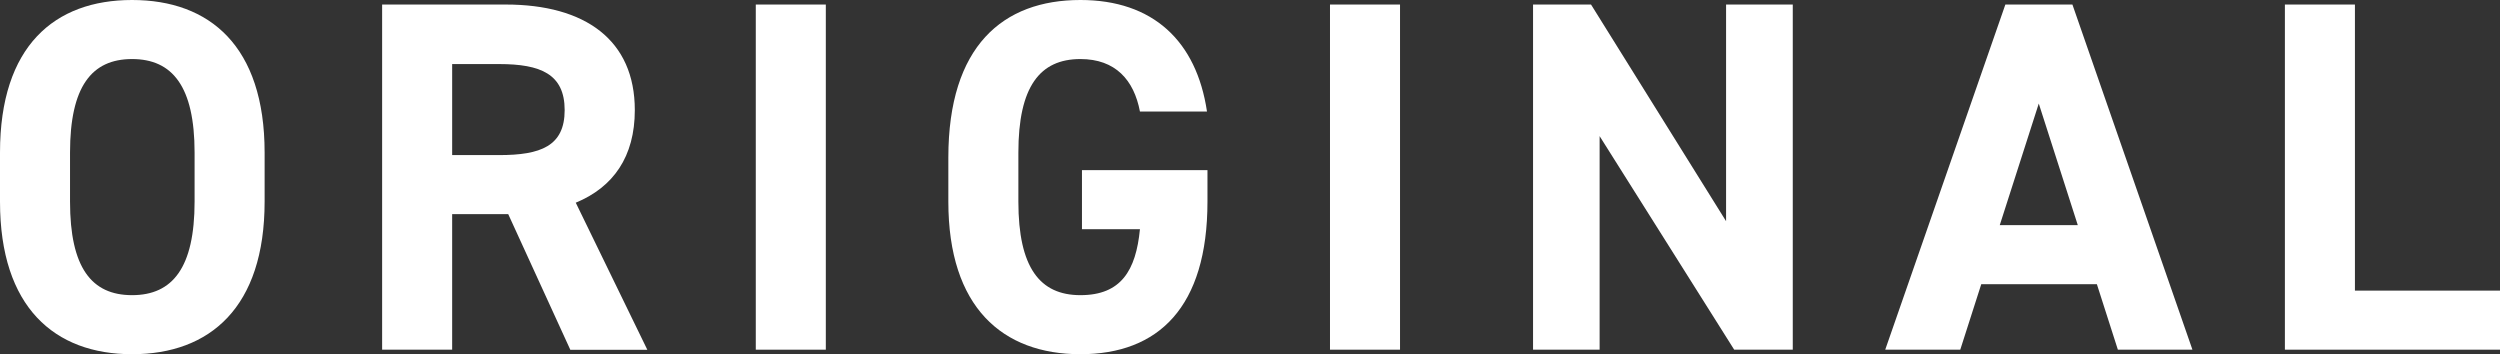
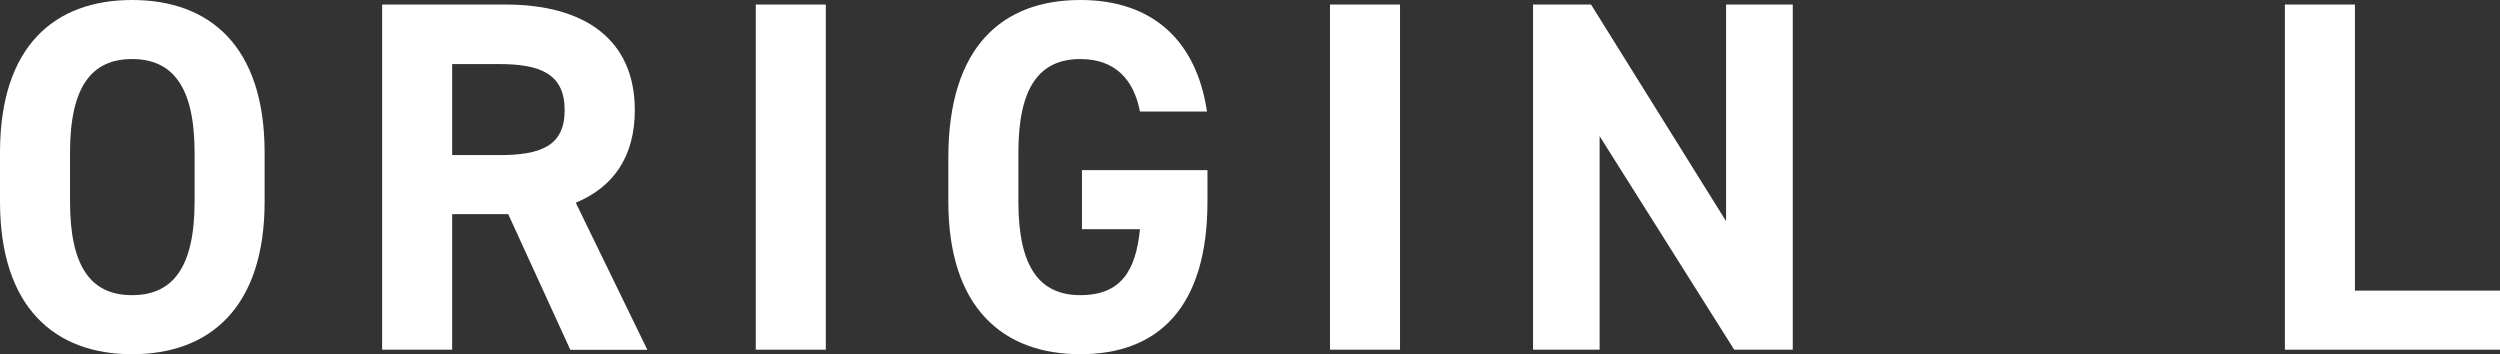
<svg xmlns="http://www.w3.org/2000/svg" id="_レイヤー_2" viewBox="0 0 209.55 29.69">
  <rect x="0" y="0" width="209.55" height="29.69" fill="#333333" stroke="none" />
  <defs>
    <style>.cls-1{fill:#fff;}</style>
  </defs>
  <g id="_レイヤー_7">
    <path class="cls-1" d="M11.07,29.69c-6.5,0-11.07-3.94-11.07-12.79v-4.11C0,3.86,4.57,0,11.07,0s11.11,3.86,11.11,12.79v4.11c0,8.85-4.57,12.79-11.11,12.79ZM5.87,16.9c0,5.53,1.8,7.84,5.2,7.84s5.24-2.31,5.24-7.84v-4.11c0-5.53-1.85-7.84-5.24-7.84s-5.2,2.31-5.2,7.84v4.11Z" />
    <path class="cls-1" d="M47.8,29.31l-5.2-11.36h-4.7v11.36h-5.87V.38h10.36c6.67,0,10.82,2.98,10.82,8.85,0,3.9-1.8,6.46-4.95,7.76l6,12.33h-6.46ZM41.84,13c3.48,0,5.49-.75,5.49-3.77s-2.01-3.86-5.49-3.86h-3.94v7.63h3.94Z" />
    <path class="cls-1" d="M69.22,29.31h-5.87V.38h5.87v28.93Z" />
    <path class="cls-1" d="M101.21,14.26v2.64c0,8.85-4.11,12.79-10.65,12.79s-11.07-3.94-11.07-12.79v-3.69c0-9.35,4.57-13.21,11.07-13.21,6.08,0,9.73,3.44,10.61,9.35h-5.62c-.5-2.64-2.05-4.4-4.99-4.4-3.4,0-5.2,2.31-5.2,7.84v4.11c0,5.53,1.8,7.84,5.2,7.84s4.65-2.05,4.99-5.53h-4.86v-4.95h10.52Z" />
    <path class="cls-1" d="M117.35,29.31h-5.87V.38h5.87v28.93Z" />
    <path class="cls-1" d="M150.27.38v28.93h-4.91l-11.28-17.9v17.9h-5.58V.38h4.86l11.32,18.16V.38h5.58Z" />
-     <path class="cls-1" d="M158.02,29.31L168.09.38h5.62l10.06,28.93h-6.25l-1.76-5.49h-9.69l-1.76,5.49h-6.29ZM167.62,18.87h6.54l-3.27-10.19-3.27,10.19Z" />
    <path class="cls-1" d="M197.39,24.36h12.16v4.95h-18.03V.38h5.87v23.98Z" />
  </g>
</svg>